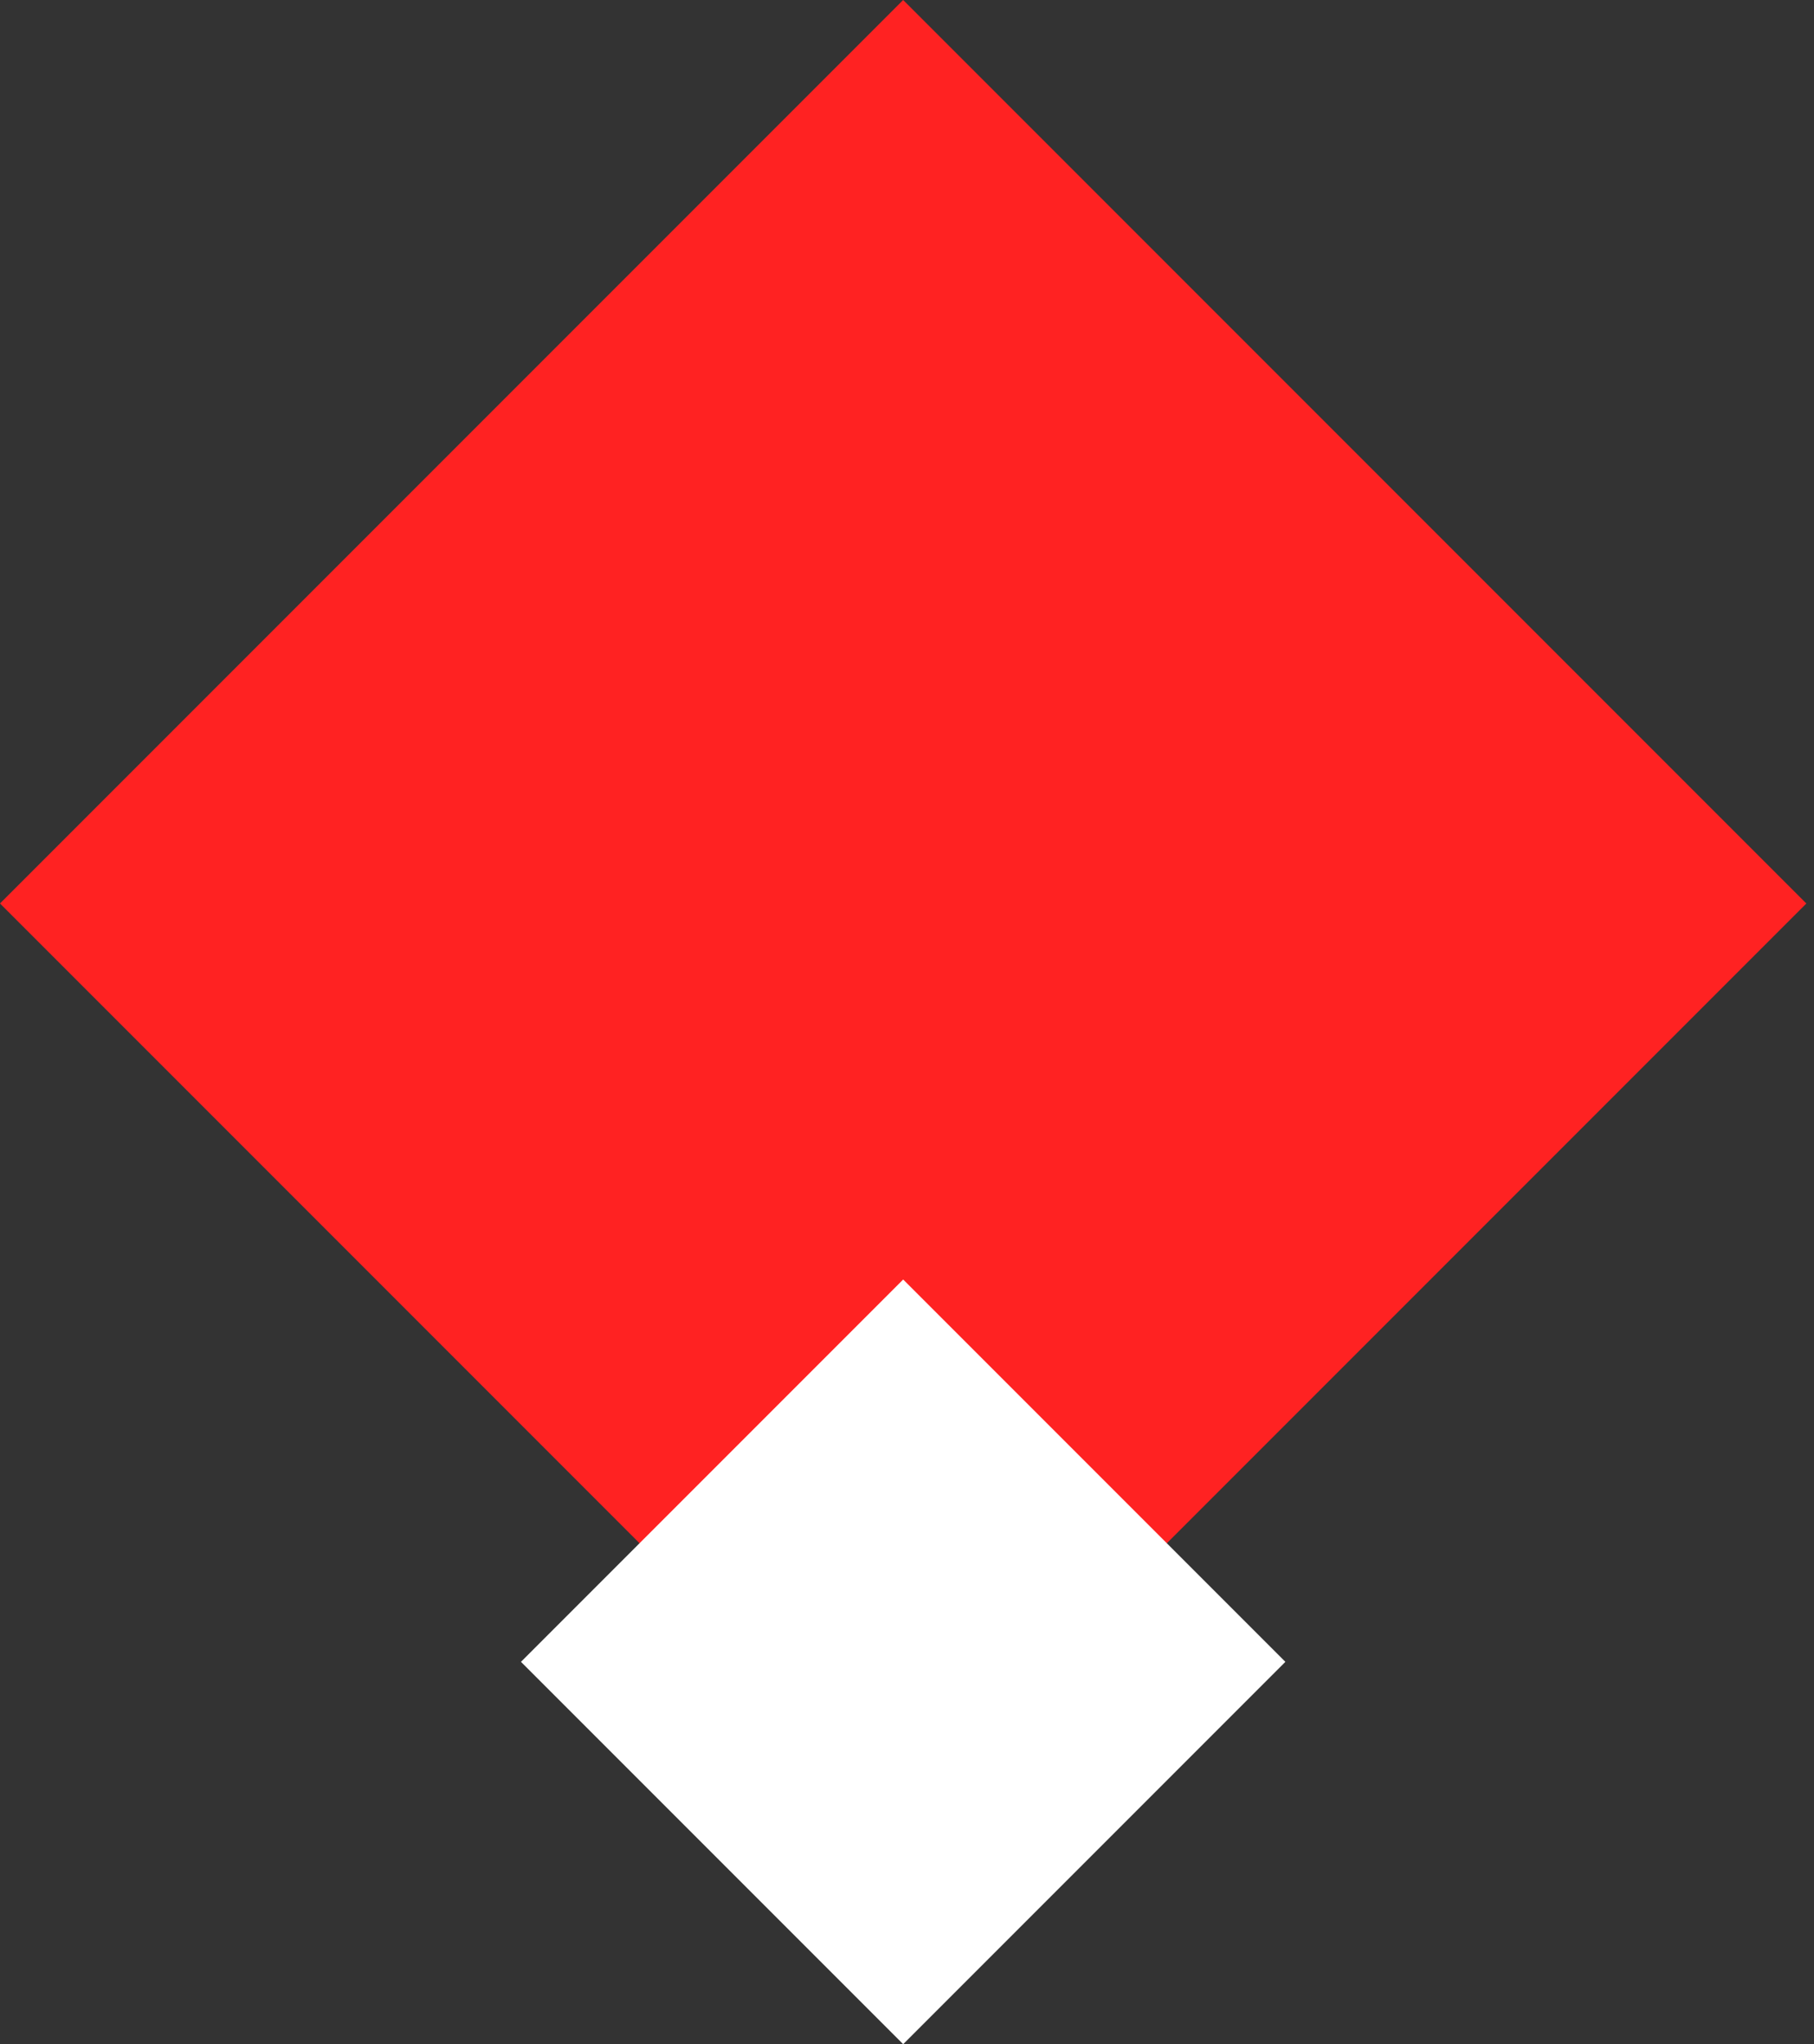
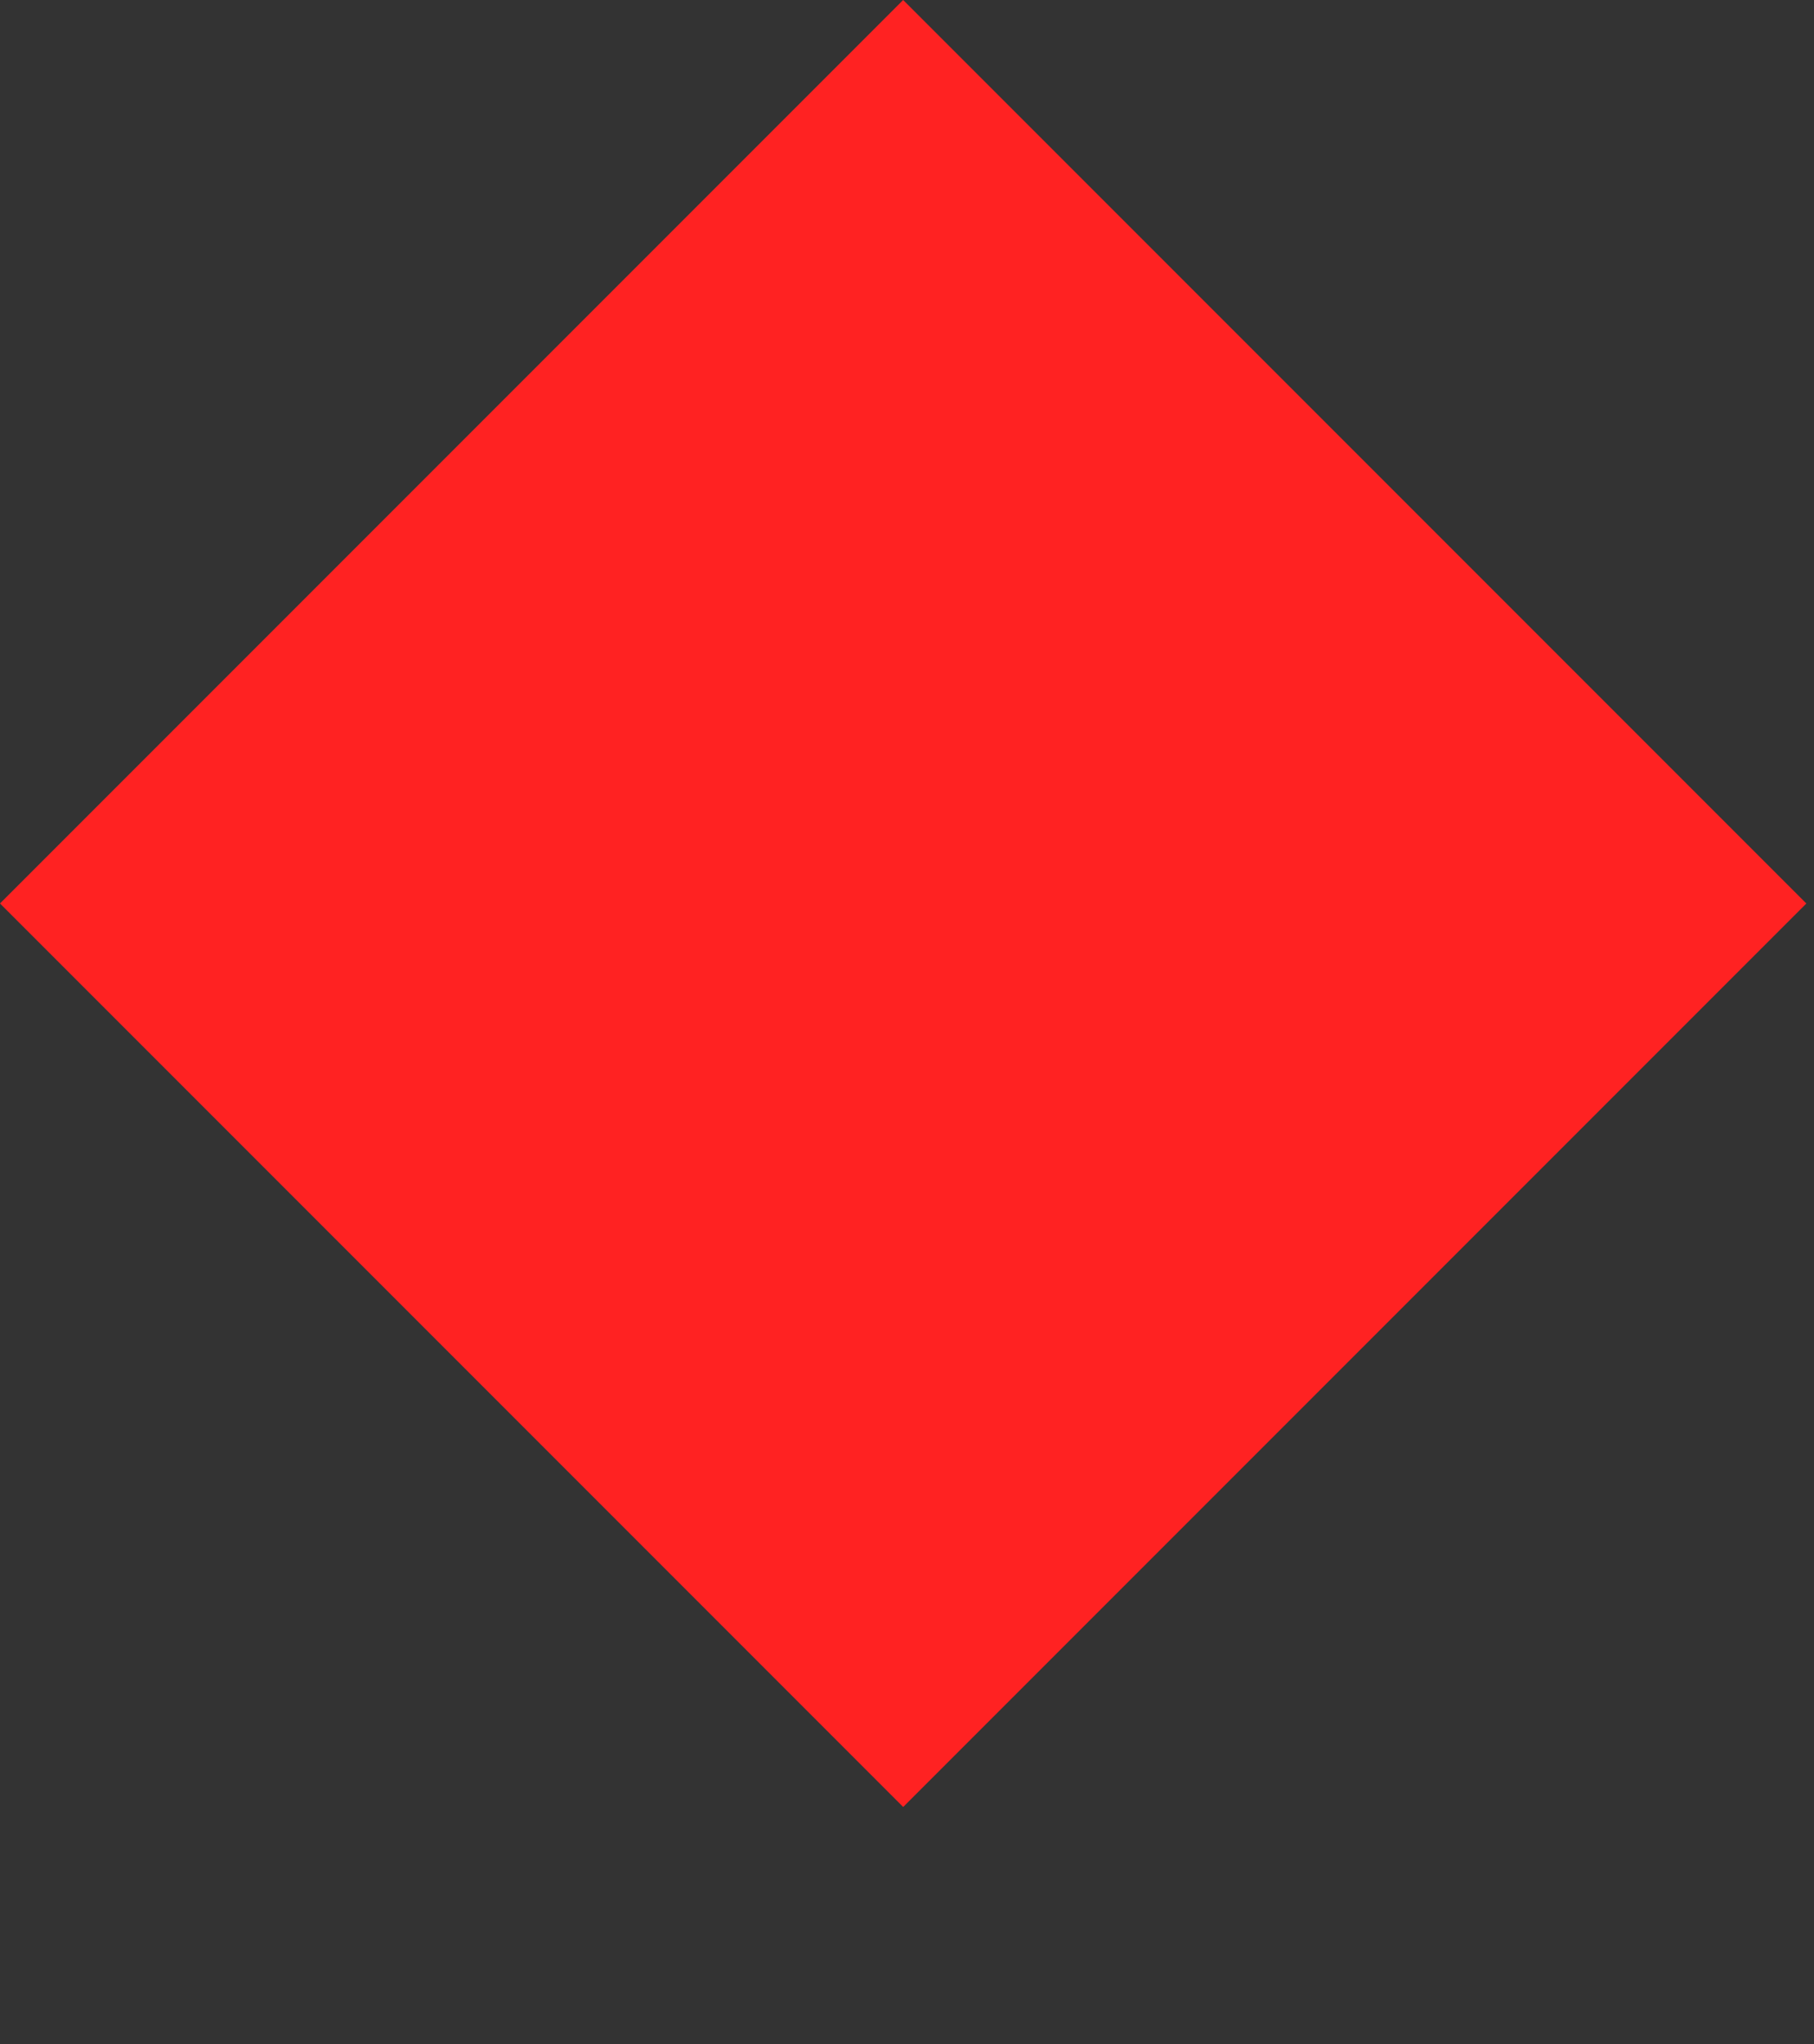
<svg xmlns="http://www.w3.org/2000/svg" width="166" height="187" viewBox="0 0 166 187" fill="none">
  <rect x="0" y="0" width="166" height="187" fill="#333333" stroke="none" />
  <rect x="82.65" width="116.885" height="116.885" transform="rotate(45 82.65 0)" fill="#FF2222" />
-   <rect x="82.65" y="117.047" width="49.464" height="49.464" transform="rotate(45 82.65 117.047)" fill="white" />
</svg>